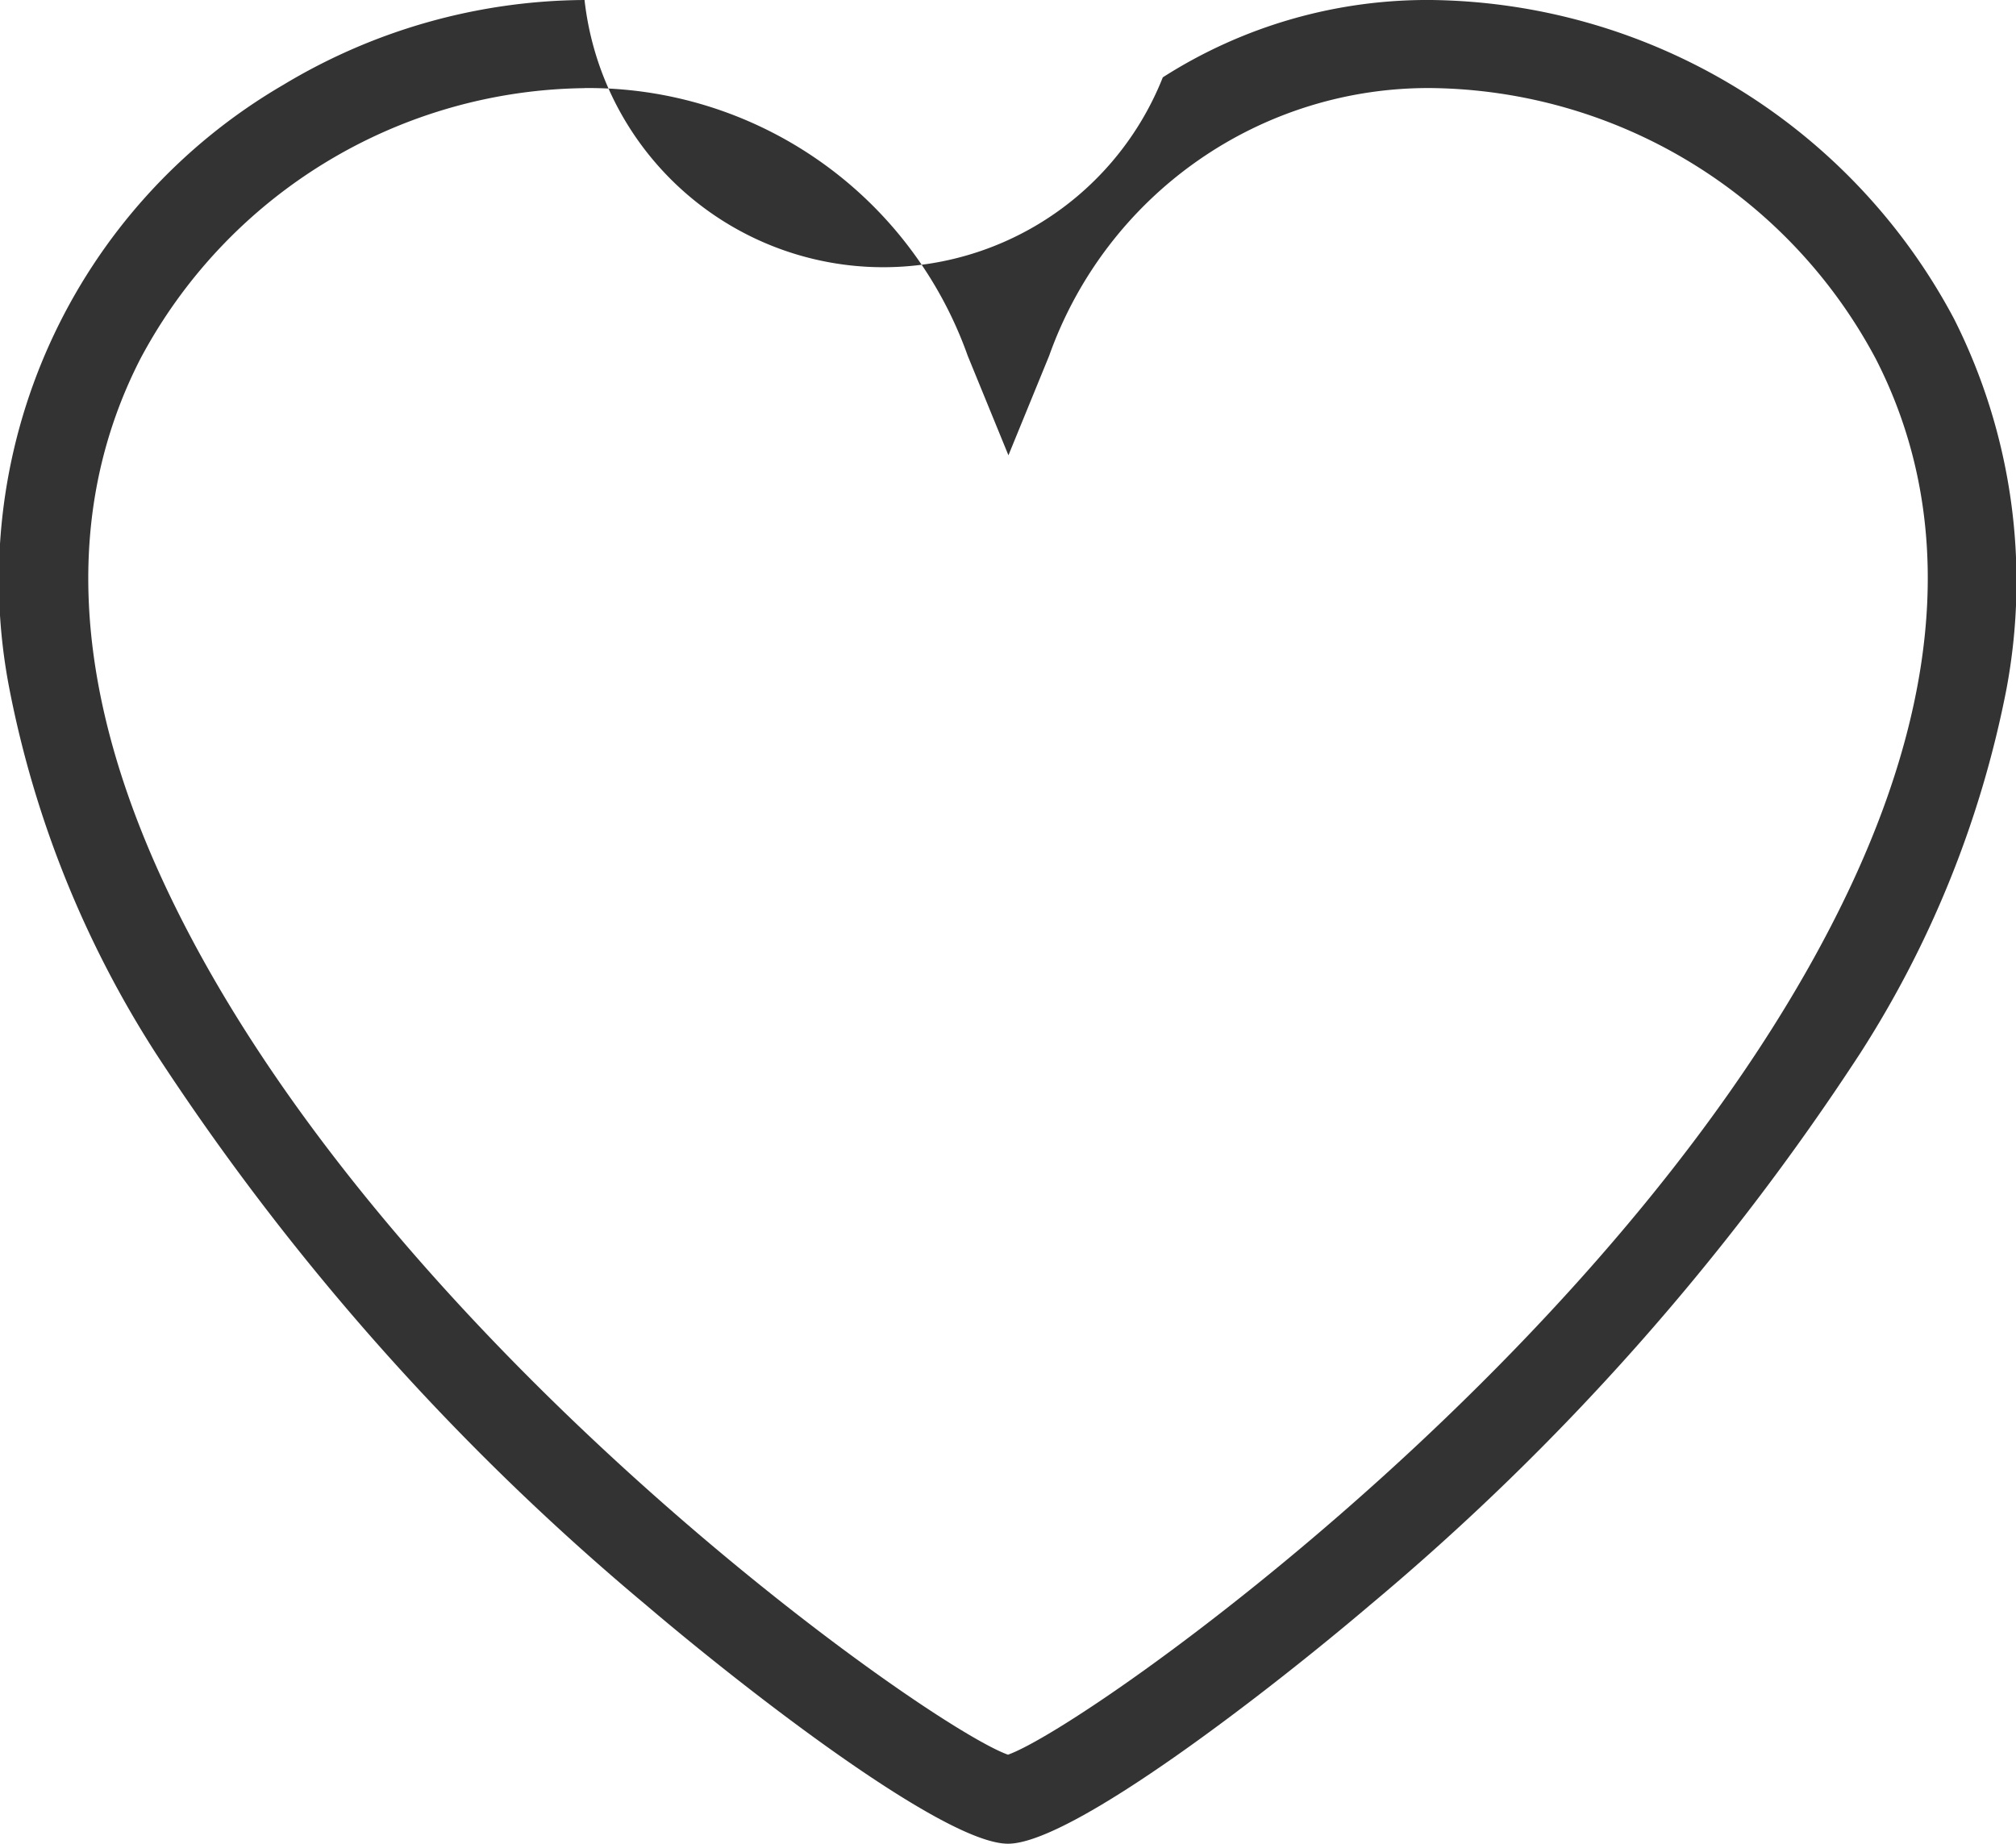
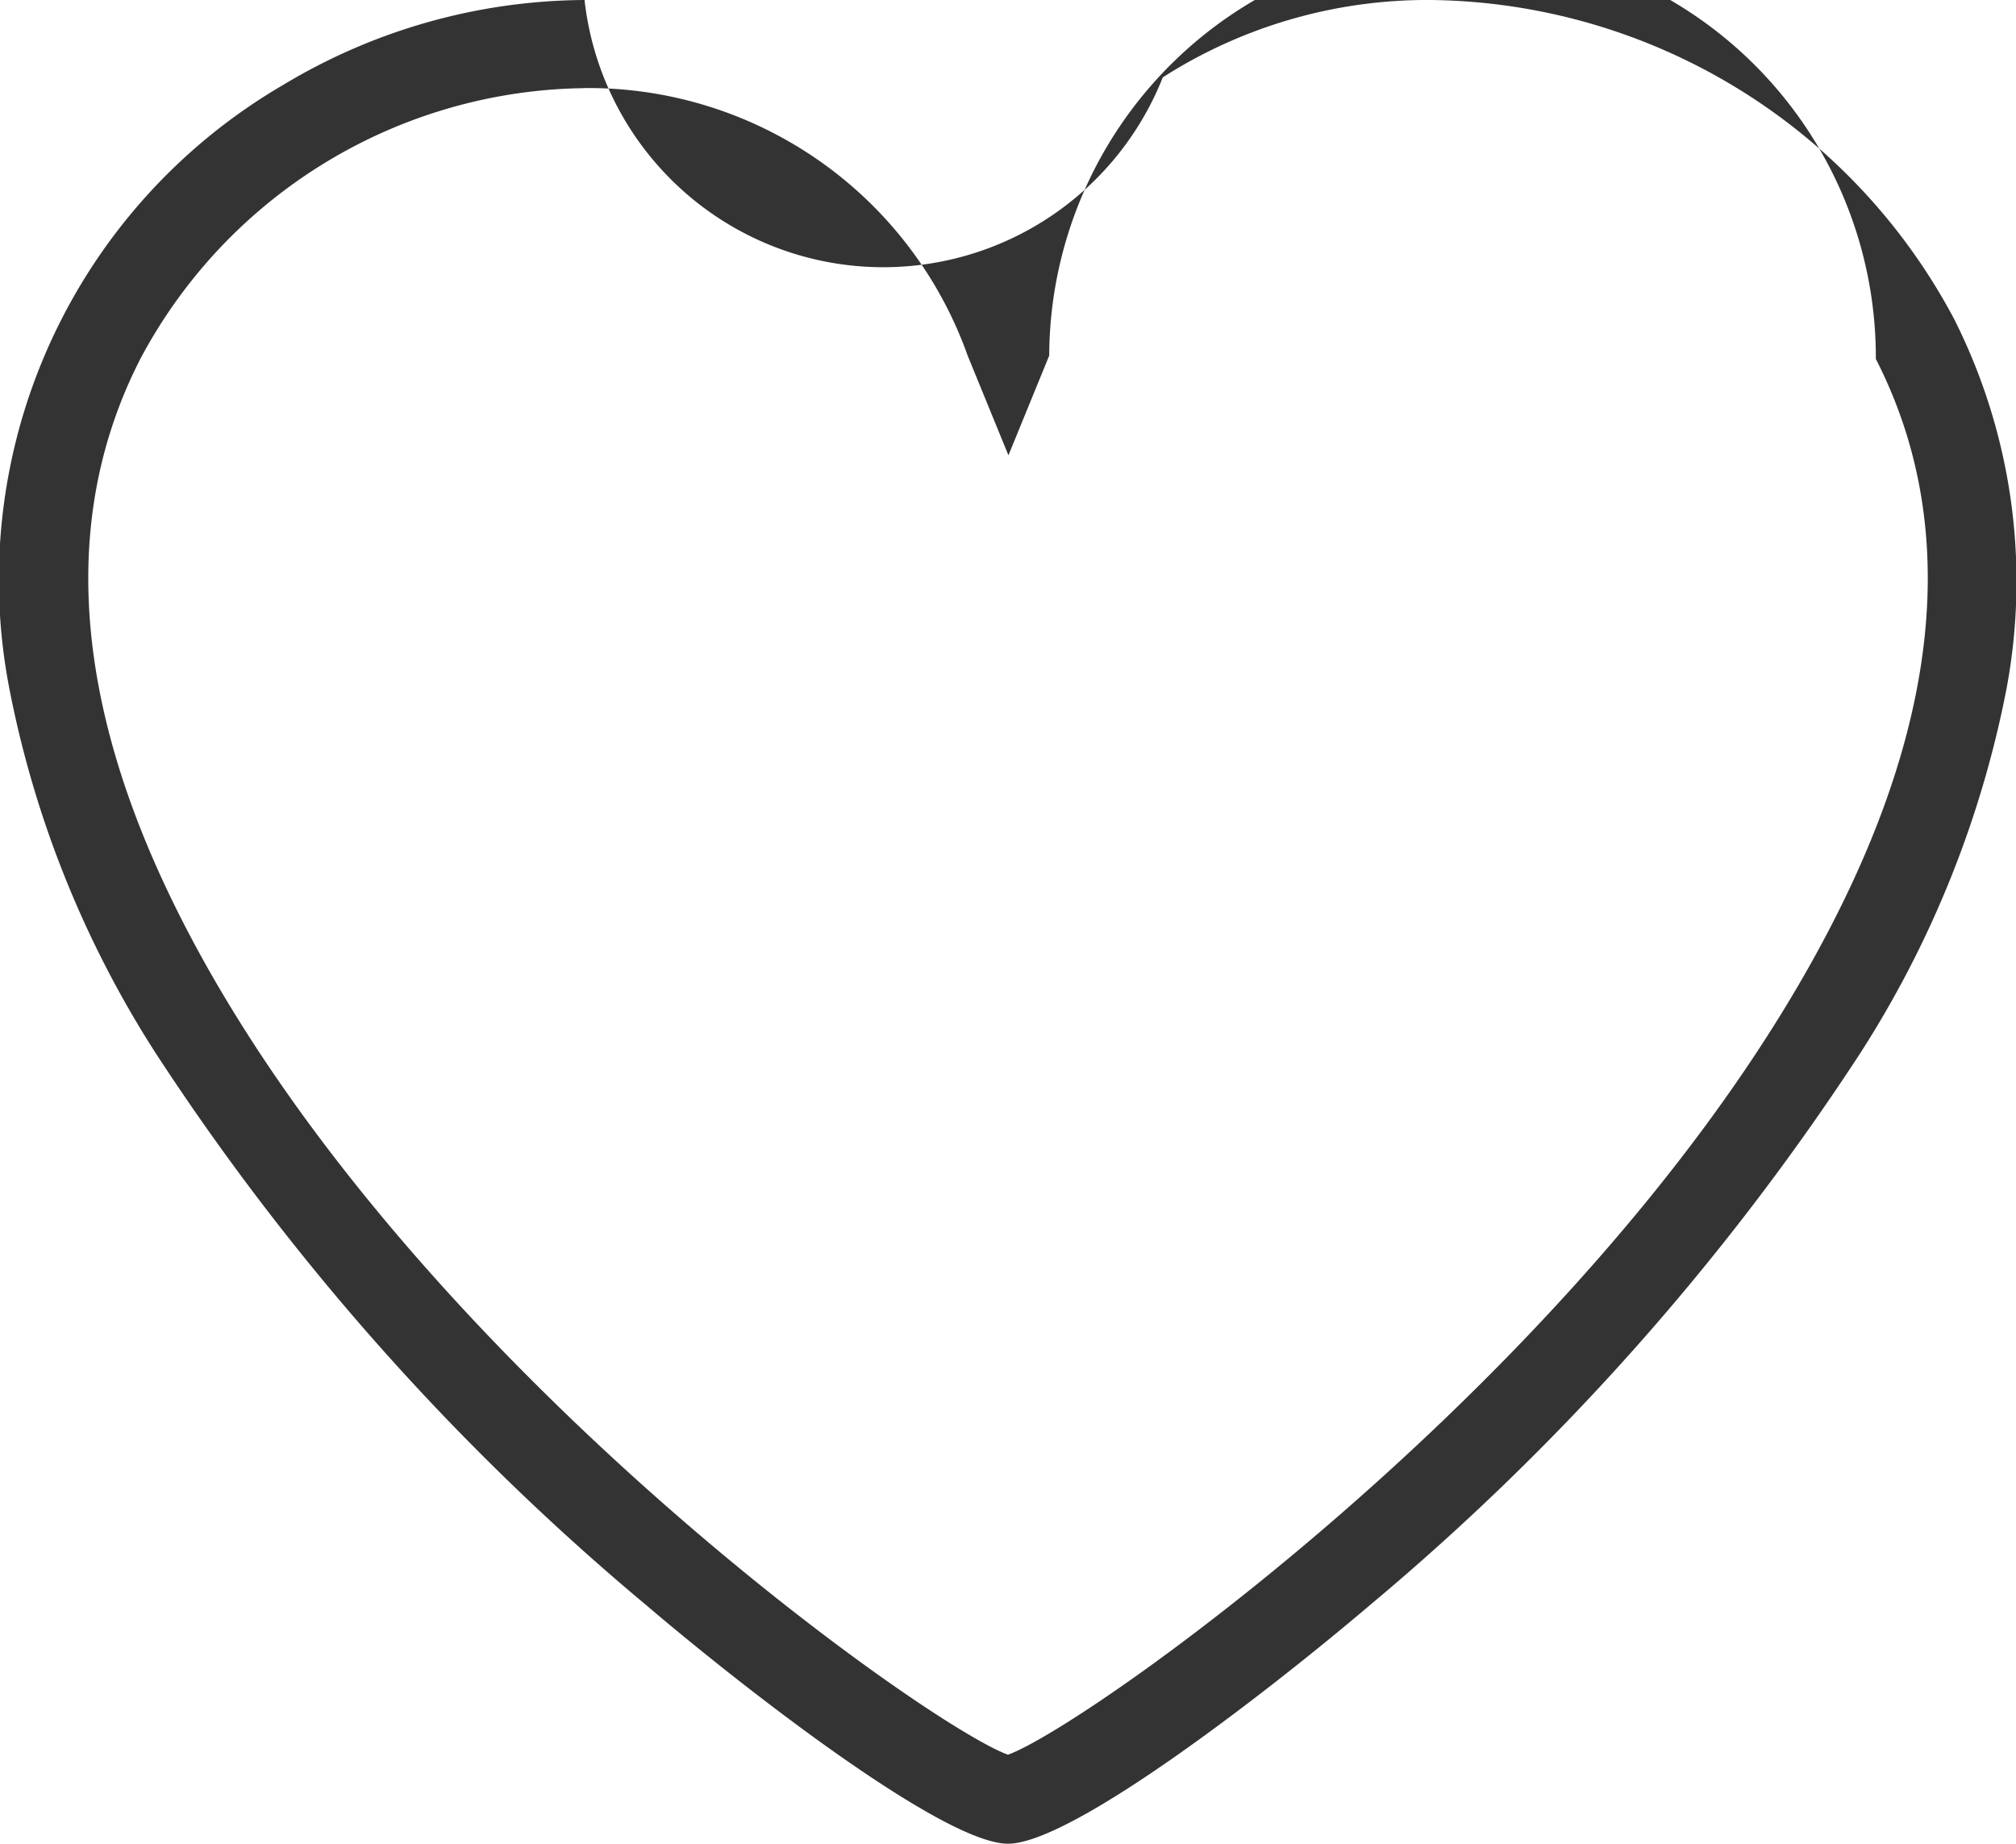
<svg xmlns="http://www.w3.org/2000/svg" width="23.142" height="21.167" viewBox="0 0 23.142 21.167">
-   <path id="パス_87" data-name="パス 87" d="M986.927,108.834c-.743,0-3.041-1.791-4.152-2.738a28.643,28.643,0,0,1-5.633-6.34,11.956,11.956,0,0,1-1.676-4.17,6.574,6.574,0,0,1,3.144-6.946,6.766,6.766,0,0,1,3.456-.973,3.451,3.451,0,0,0,6.638.888,5.634,5.634,0,0,1,3.083-.888,6.888,6.888,0,0,1,6,3.661,6.692,6.692,0,0,1,.6,4.258,11.96,11.96,0,0,1-1.676,4.171,28.646,28.646,0,0,1-5.632,6.34C989.967,107.043,987.67,108.834,986.927,108.834Zm-4.861-20.155a5.852,5.852,0,0,0-5.1,3.11c-.877,1.715-.787,3.737.269,6.011,2.411,5.191,8.754,9.679,9.692,10.012.938-.333,7.28-4.82,9.692-10.012,1.056-2.274,1.147-4.3.27-6.012a5.854,5.854,0,0,0-5.1-3.11A4.619,4.619,0,0,0,987.4,91.75l-.468,1.144-.468-1.144A4.62,4.62,0,0,0,982.066,88.678Z" transform="translate(-975.356 -87.667)" fill="#333" />
+   <path id="パス_87" data-name="パス 87" d="M986.927,108.834c-.743,0-3.041-1.791-4.152-2.738a28.643,28.643,0,0,1-5.633-6.34,11.956,11.956,0,0,1-1.676-4.17,6.574,6.574,0,0,1,3.144-6.946,6.766,6.766,0,0,1,3.456-.973,3.451,3.451,0,0,0,6.638.888,5.634,5.634,0,0,1,3.083-.888,6.888,6.888,0,0,1,6,3.661,6.692,6.692,0,0,1,.6,4.258,11.96,11.96,0,0,1-1.676,4.171,28.646,28.646,0,0,1-5.632,6.34C989.967,107.043,987.67,108.834,986.927,108.834Zm-4.861-20.155a5.852,5.852,0,0,0-5.1,3.11c-.877,1.715-.787,3.737.269,6.011,2.411,5.191,8.754,9.679,9.692,10.012.938-.333,7.28-4.82,9.692-10.012,1.056-2.274,1.147-4.3.27-6.012A4.619,4.619,0,0,0,987.4,91.75l-.468,1.144-.468-1.144A4.62,4.62,0,0,0,982.066,88.678Z" transform="translate(-975.356 -87.667)" fill="#333" />
</svg>